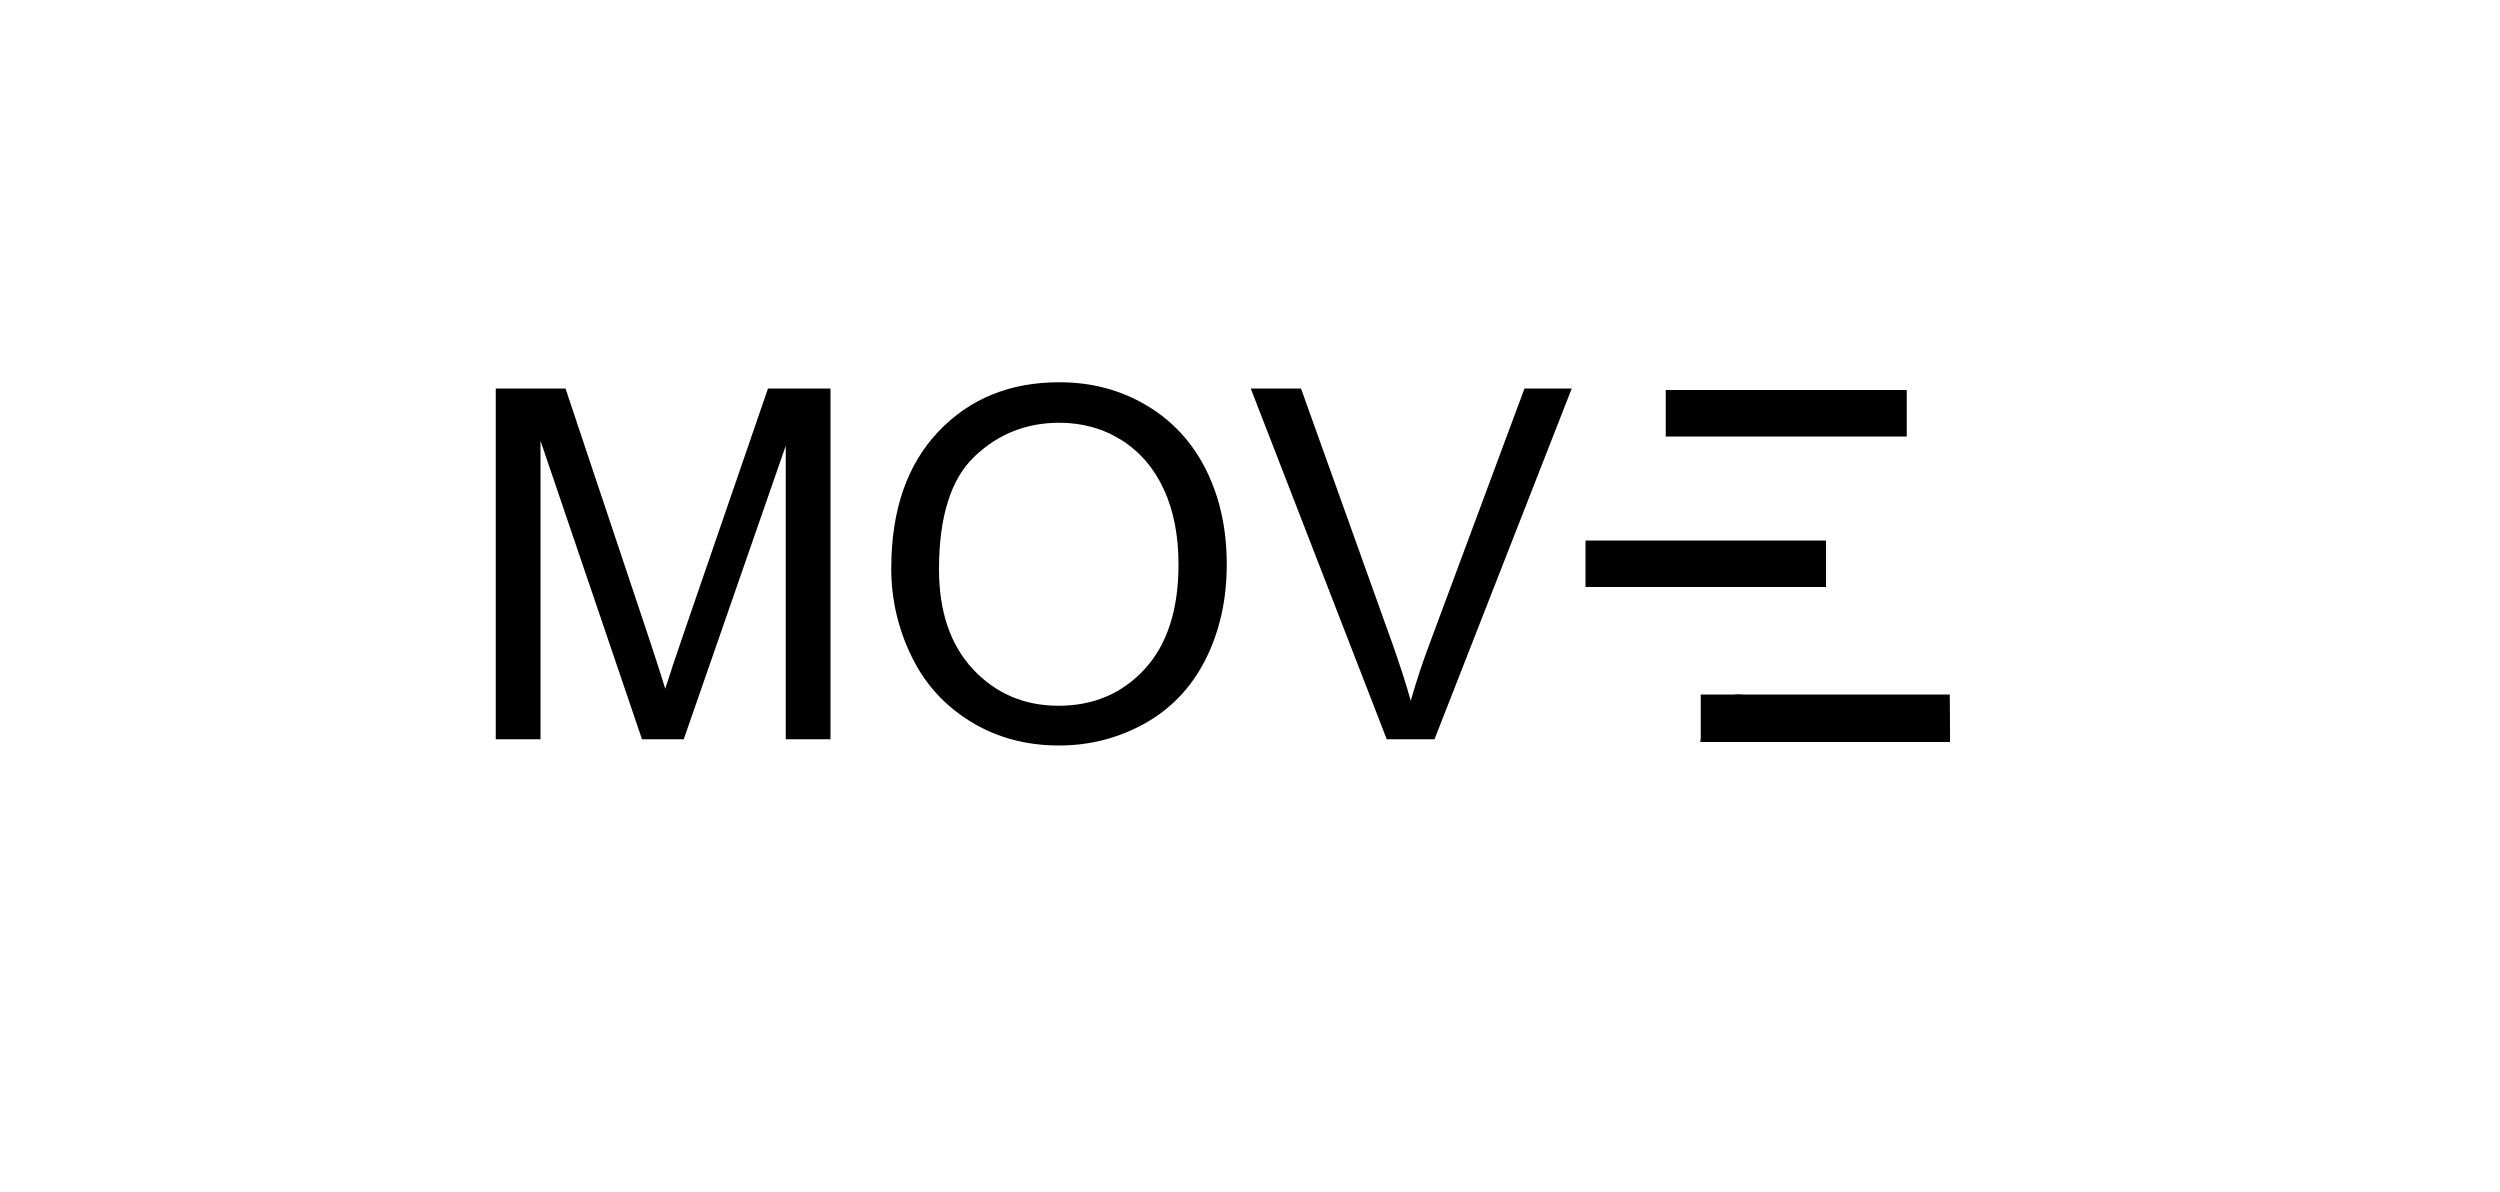
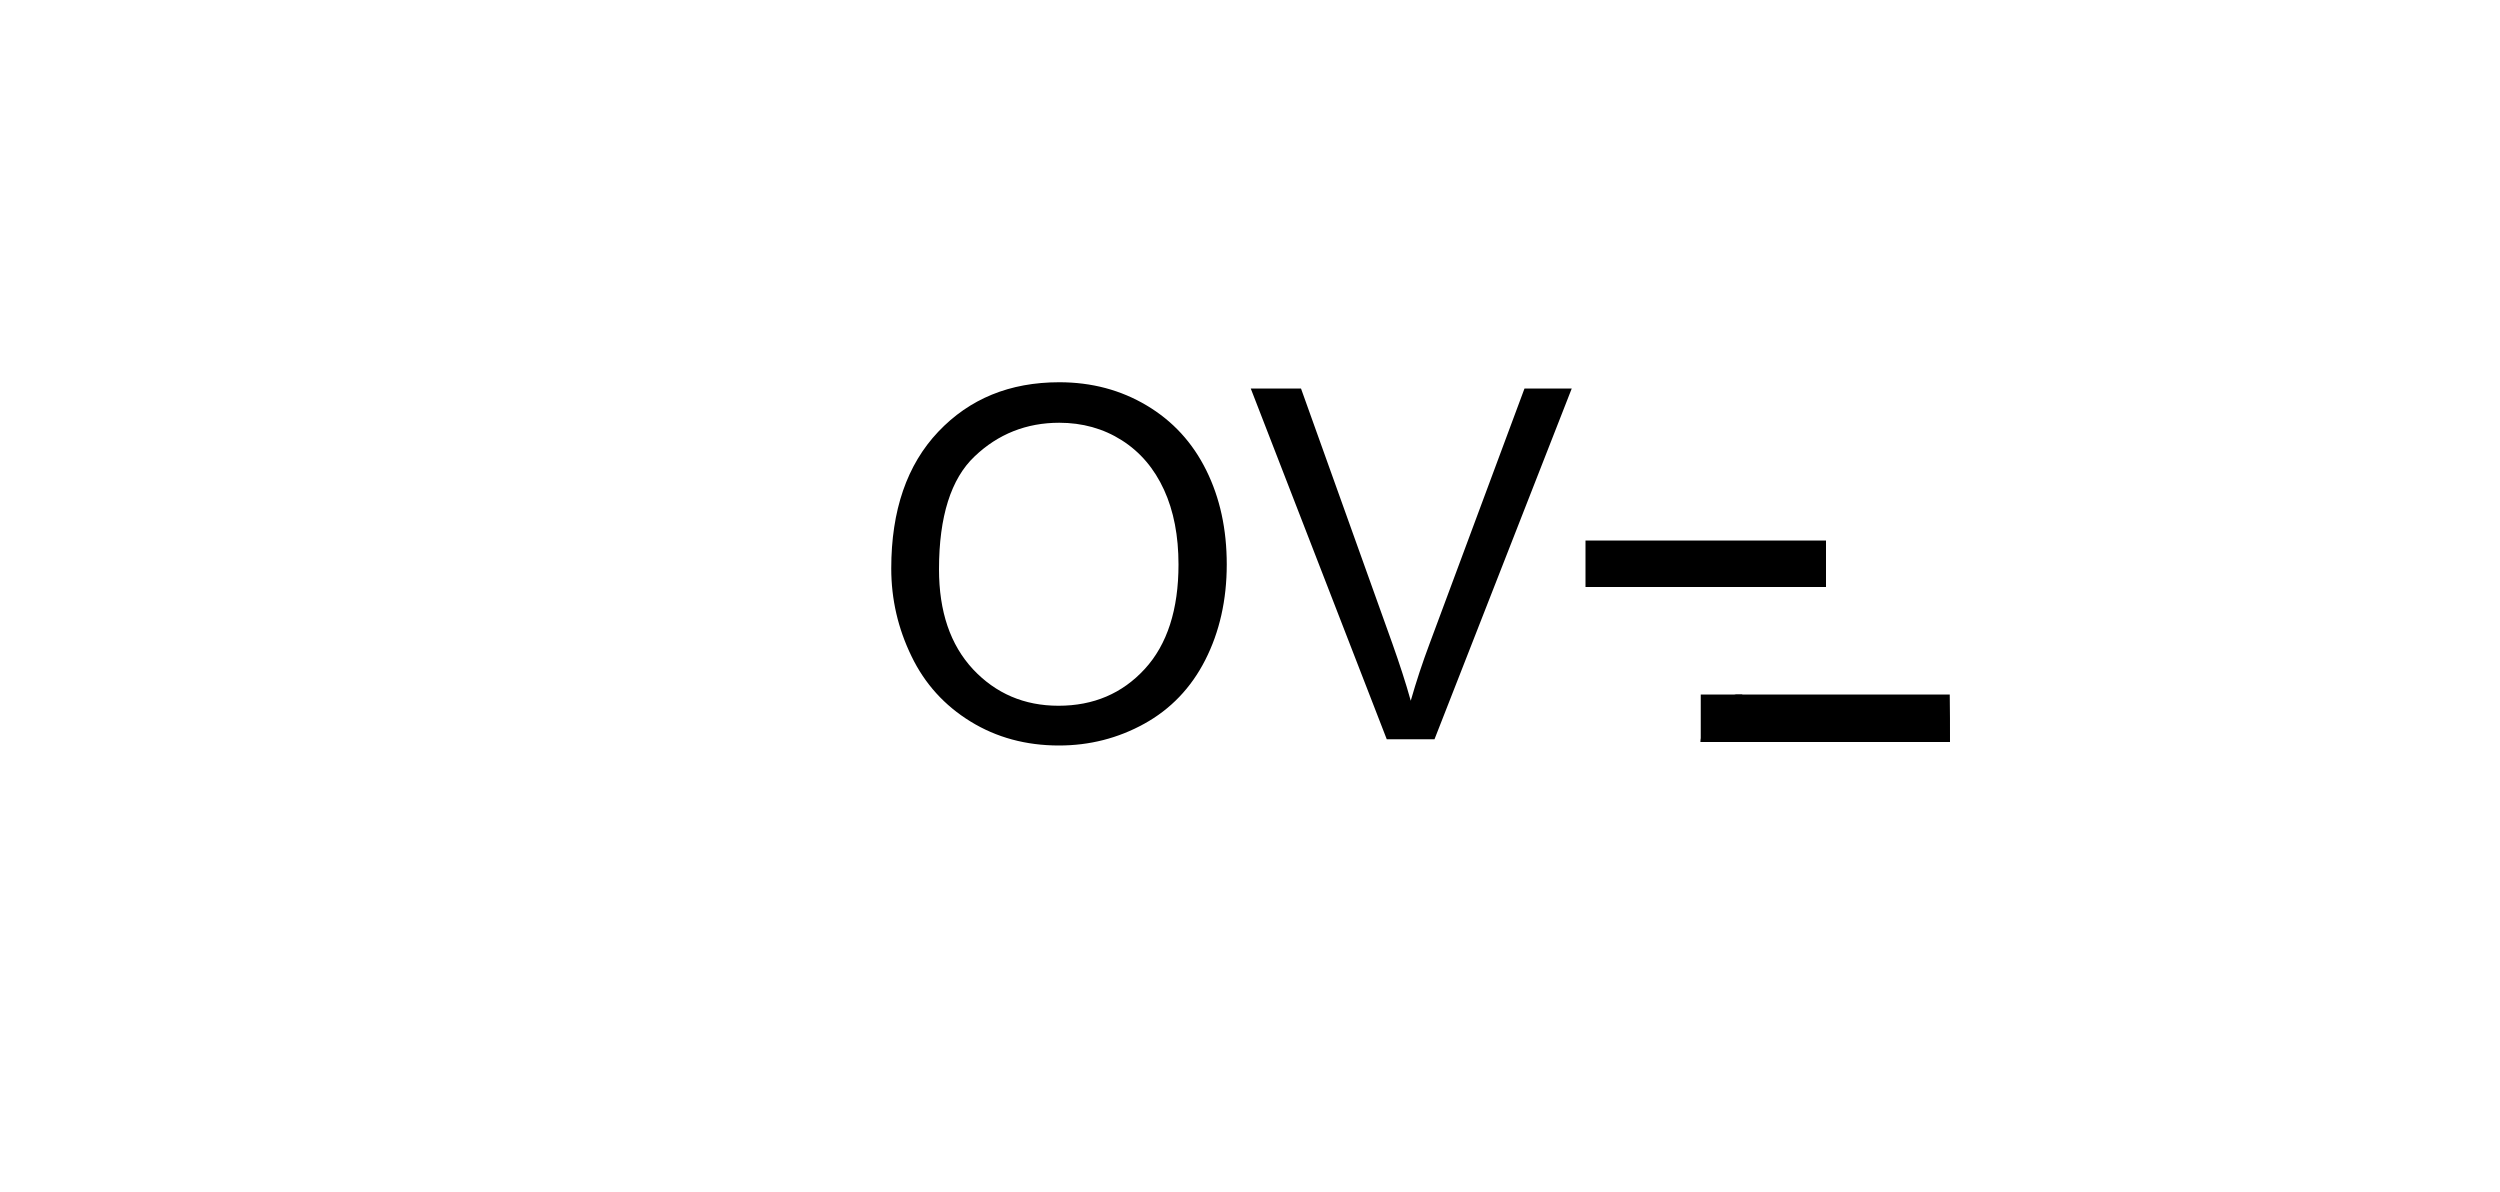
<svg xmlns="http://www.w3.org/2000/svg" id="Слой_1" x="0px" y="0px" viewBox="0 0 1000 477" style="enable-background:new 0 0 1000 477;" xml:space="preserve">
  <g>
    <g>
      <g>
-         <path d="M198.3,295.7V155.4h27.9l33.2,99.3c3.1,9.3,5.3,16.2,6.7,20.8c1.6-5.1,4.1-12.6,7.5-22.5l33.6-97.6h25v140.3h-17.9V178.3 l-40.8,117.4h-16.7l-40.6-119.4v119.4H198.3z" />
        <path d="M356.5,227.4c0-23.3,6.3-41.5,18.8-54.7c12.5-13.2,28.6-19.8,48.4-19.8c13,0,24.6,3.1,35,9.3 c10.4,6.2,18.3,14.8,23.8,25.9c5.5,11.1,8.2,23.6,8.2,37.7c0,14.2-2.9,27-8.6,38.2c-5.7,11.2-13.9,19.7-24.4,25.5 c-10.5,5.8-21.9,8.7-34.1,8.7c-13.2,0-25-3.2-35.4-9.6c-10.4-6.4-18.3-15.1-23.6-26.1C359.2,251.4,356.5,239.7,356.5,227.4z M375.6,227.7c0,16.9,4.5,30.2,13.6,40c9.1,9.7,20.5,14.6,34.2,14.6c14,0,25.5-4.9,34.5-14.7c9-9.8,13.5-23.8,13.5-41.8 c0-11.4-1.9-21.4-5.8-29.9c-3.9-8.5-9.5-15.1-16.9-19.8c-7.4-4.7-15.8-7-25-7c-13.1,0-24.5,4.5-33.9,13.5 C380.4,191.5,375.6,206.6,375.6,227.7z" />
        <path d="M554.7,295.7l-54.4-140.3h20.1l36.5,101.9c2.9,8.2,5.4,15.8,7.4,23c2.2-7.7,4.7-15.3,7.6-23l37.9-101.9h18.9l-54.9,140.3 H554.7z" />
      </g>
      <g>
        <path d="M780,296.8c-33.3,0-66.3,0-99.8,0c0-5.9,10.6-19,14.5-19c27,0,54,0,80.9,0c1.3,0,2.7,0,4.3,0 C780,284.1,780,290.3,780,296.8z" />
-         <path d="M666.3,174.6c0-6.3,0-12.3,0-18.6c32.1,0,64.1,0,96.4,0c0,6.1,0,12.2,0,18.6C730.7,174.6,698.7,174.6,666.3,174.6z" />
+         <path d="M666.3,174.6c0-6.3,0-12.3,0-18.6c0,6.1,0,12.2,0,18.6C730.7,174.6,698.7,174.6,666.3,174.6z" />
        <path d="M634.2,234.8c0-6.3,0-12.4,0-18.6c32.1,0,64,0,96.2,0c0,6.2,0,12.3,0,18.6C698.3,234.8,666.4,234.8,634.2,234.8z" />
        <polygon points="680.3,296.8 680.3,277.8 697,277.8 " />
      </g>
    </g>
  </g>
</svg>